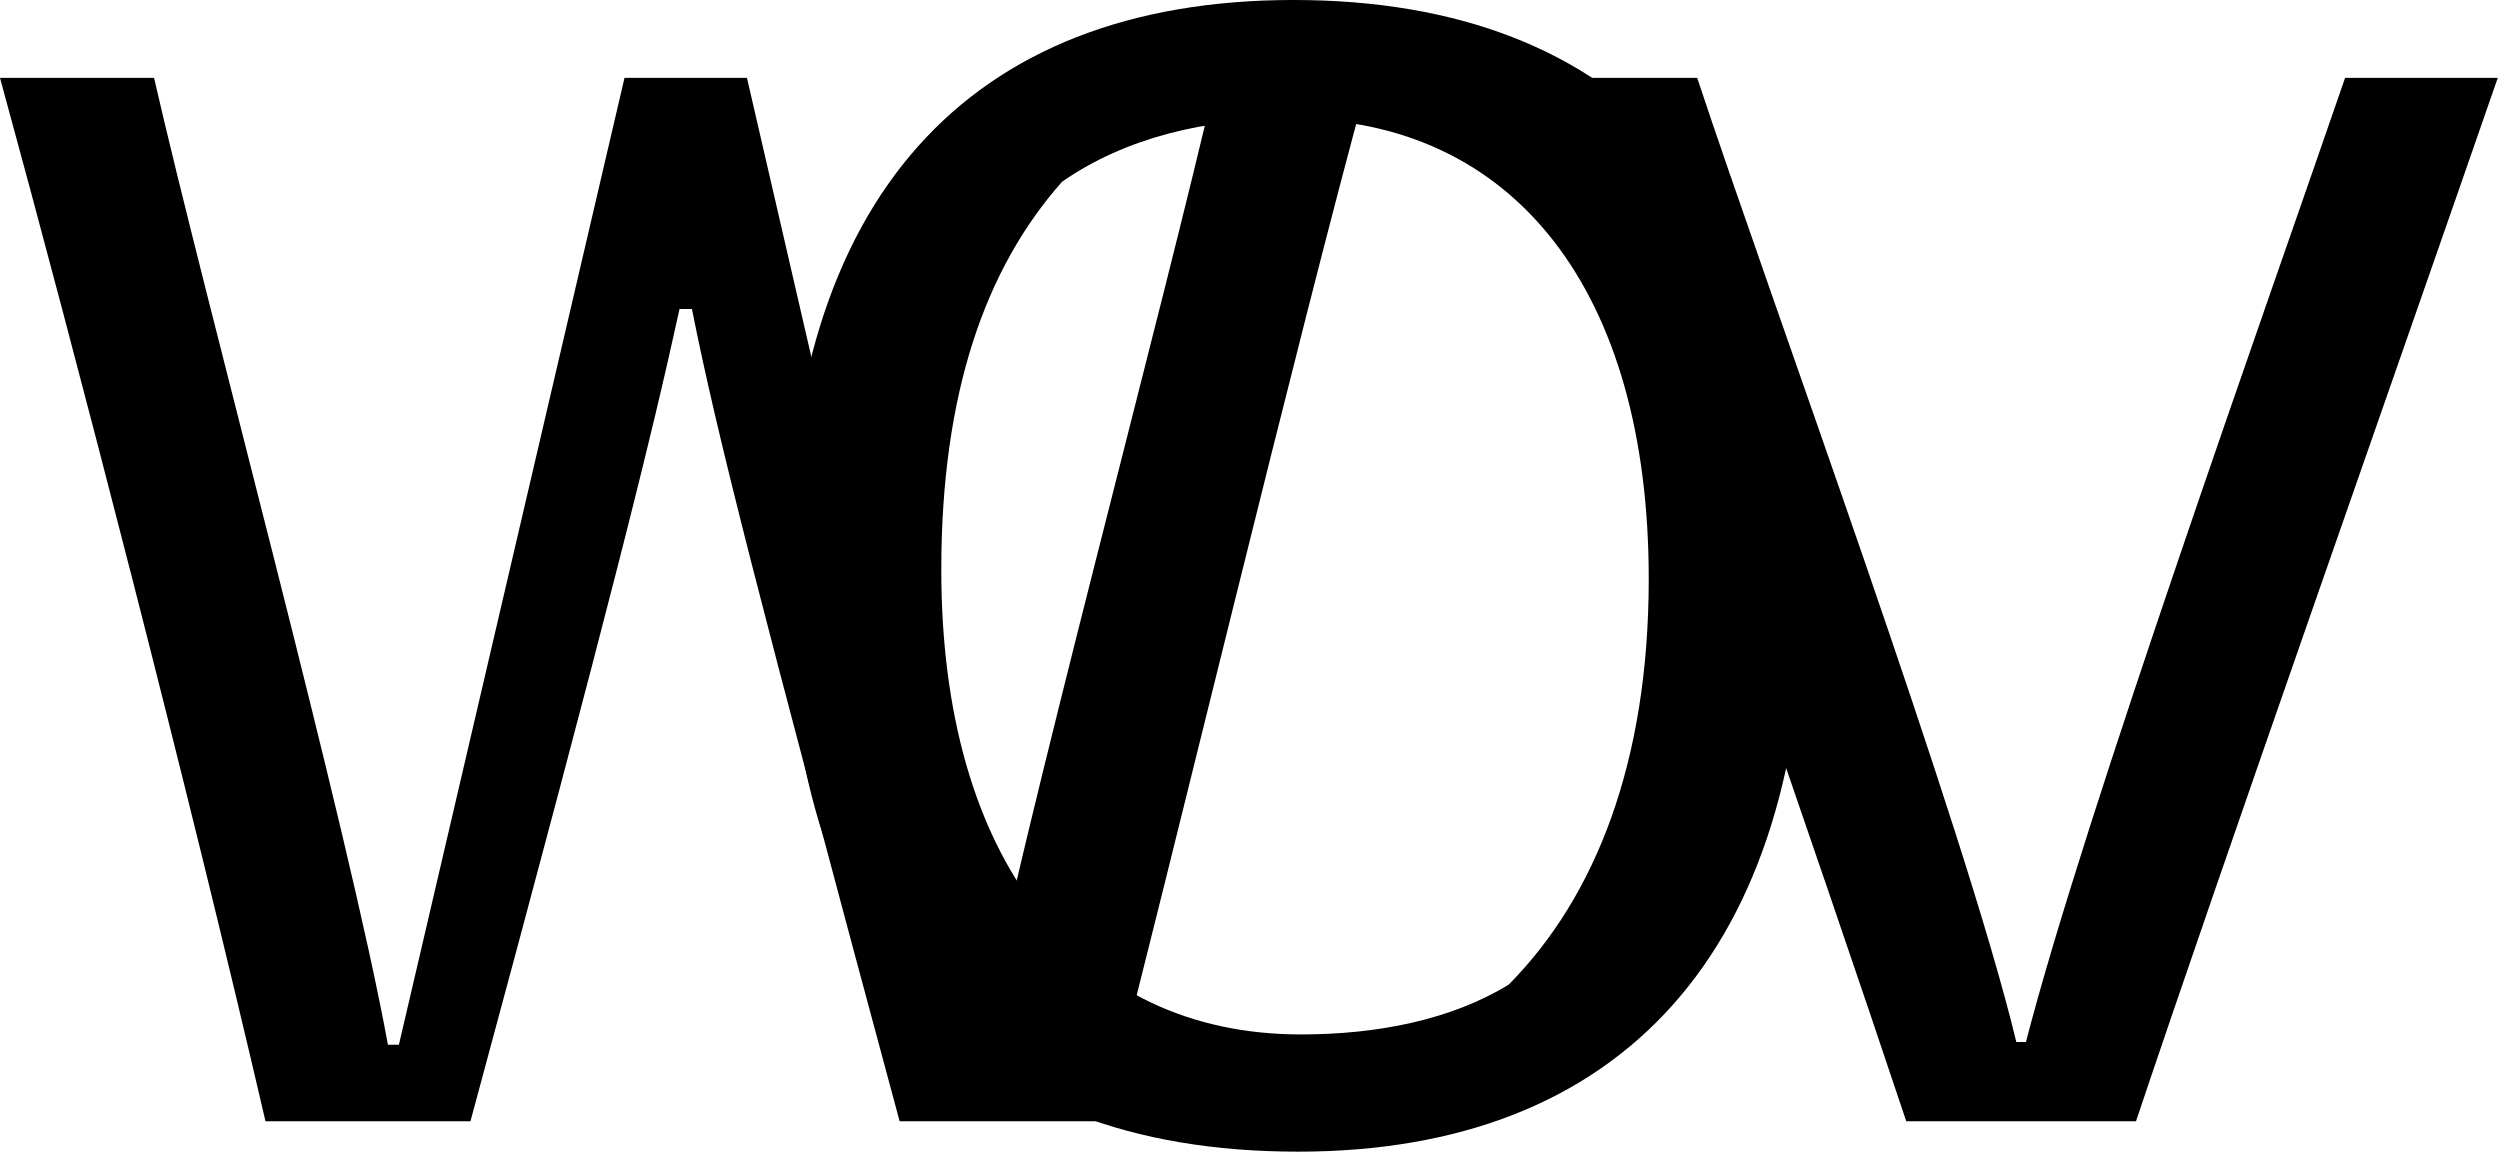
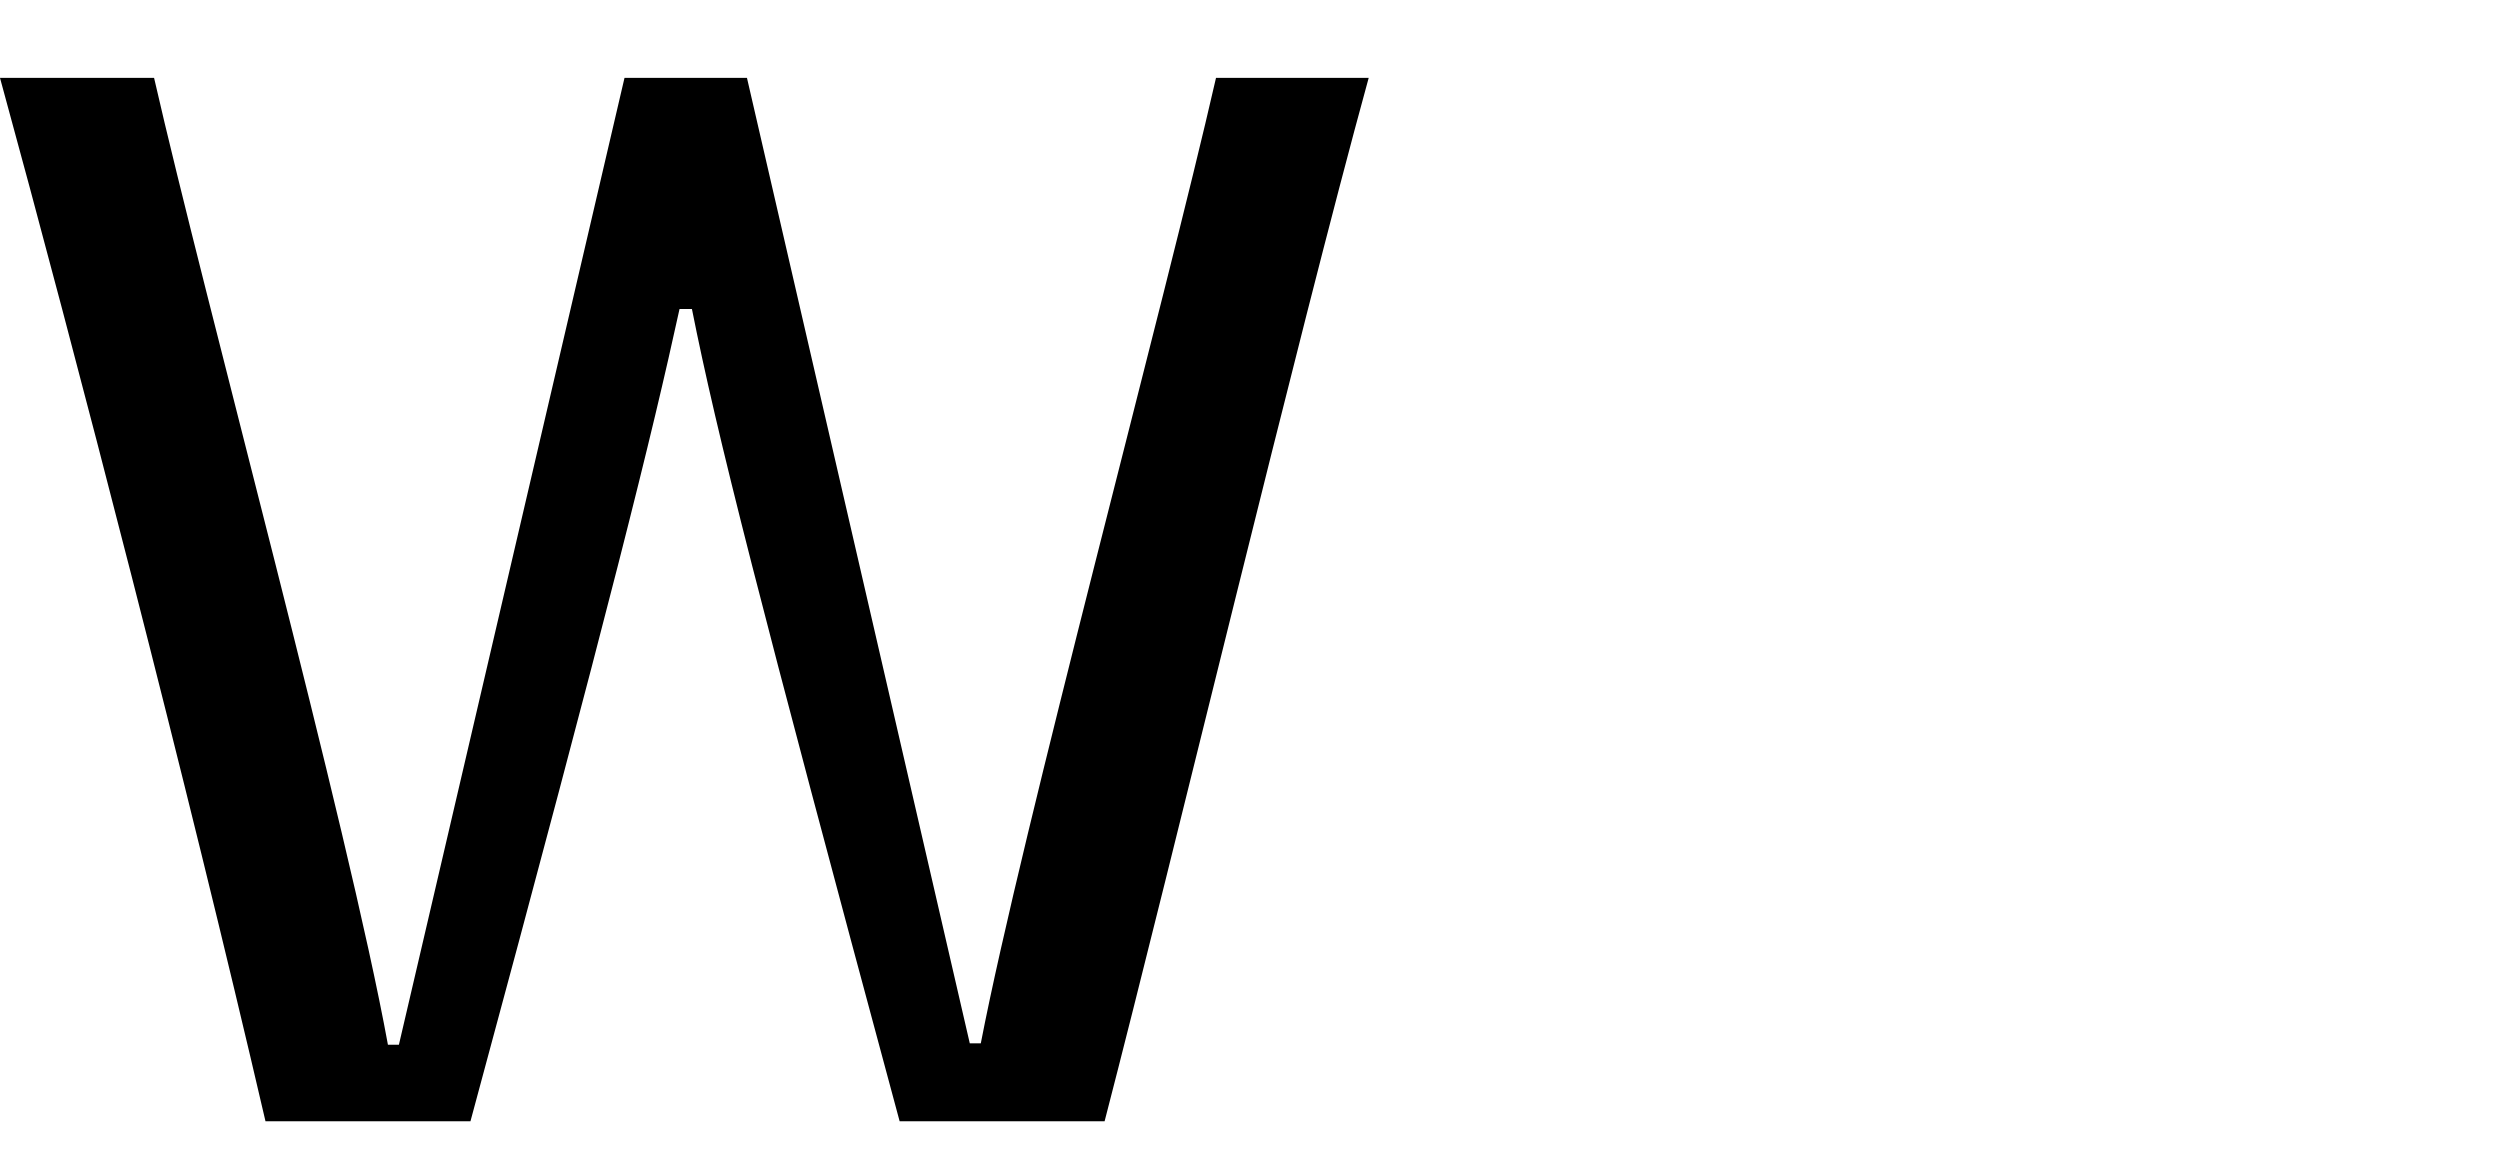
<svg xmlns="http://www.w3.org/2000/svg" xml:space="preserve" style="fill-rule:evenodd;clip-rule:evenodd;stroke-linejoin:round;stroke-miterlimit:2" viewBox="0 0 328 152">
  <path d="M34.832 147.111h26.892C80.31 78.395 85.546 57.043 89.155 40.537h1.625c3.25 16.327 8.664 37.679 27.252 106.574h26.891c9.204-35.524 25.087-102.088 34.65-136.897h-20.032c-6.676 29.245-25.446 98.682-30.86 126.671h-1.446L98 10.215H81.936l-29.599 126.85h-1.442c-5.234-28.708-24.004-97.606-30.681-126.85H-.001c9.926 36.241 24.547 92.58 34.833 136.896Z" />
-   <path d="M170.29 151.098c42.543 0 66.52-26.335 66.52-75.355 0-49.407-23.784-75.744-67.1-75.744-42.733 0-66.518 26.146-66.518 75.358 0 49.406 23.205 75.74 67.099 75.74Zm.388-15.38c-29.2 0-47.181-23.068-47.181-60.938 0-23.26 5.8-39.6 15.854-50.944 8.316-5.766 18.758-8.264 29.974-8.264 29.392 0 46.989 22.683 46.989 60.362 0 24.029-6.962 41.714-18.373 53.25-7.539 4.612-17.208 6.535-27.263 6.535Z" />
-   <path d="M250.102 147.111h30.141c11.369-33.908 34.471-99.397 47.464-136.897h-20.032c-9.926 28.887-34.29 97.067-41.87 126.492h-1.265c-6.856-28.528-32.306-97.605-41.87-126.492h-19.852c13.716 38.934 35.733 102.27 47.284 136.897Z" />
</svg>